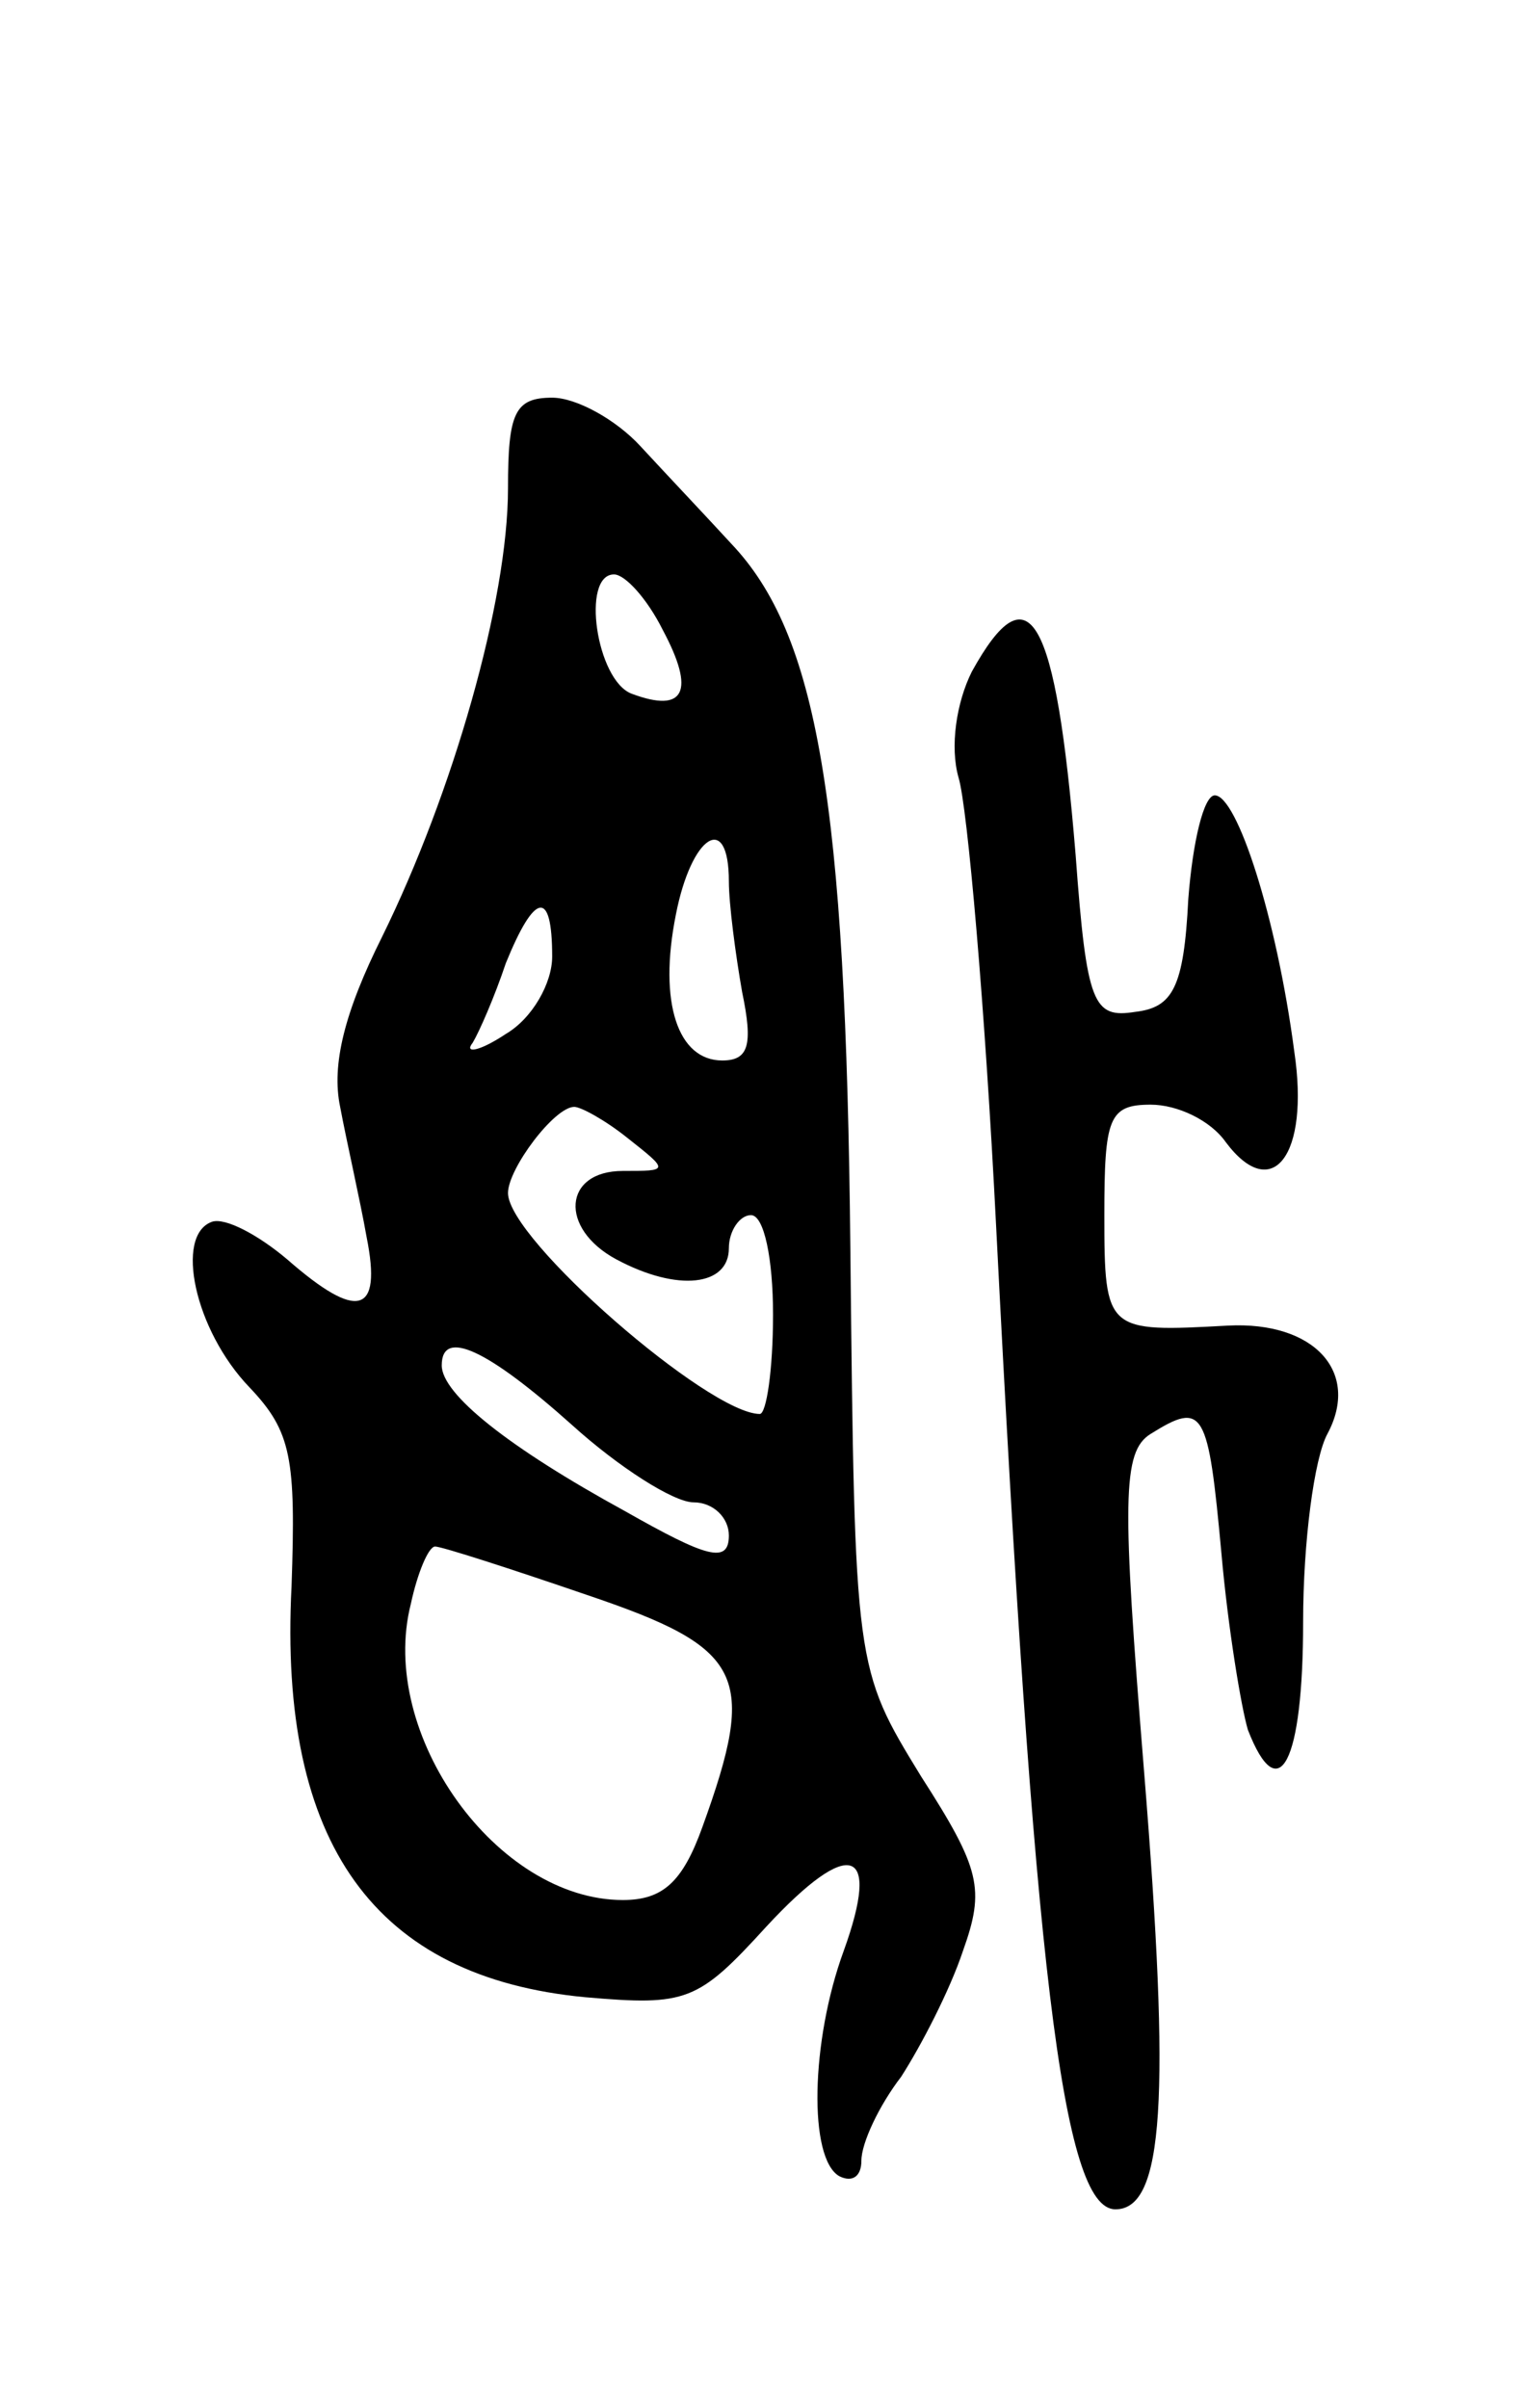
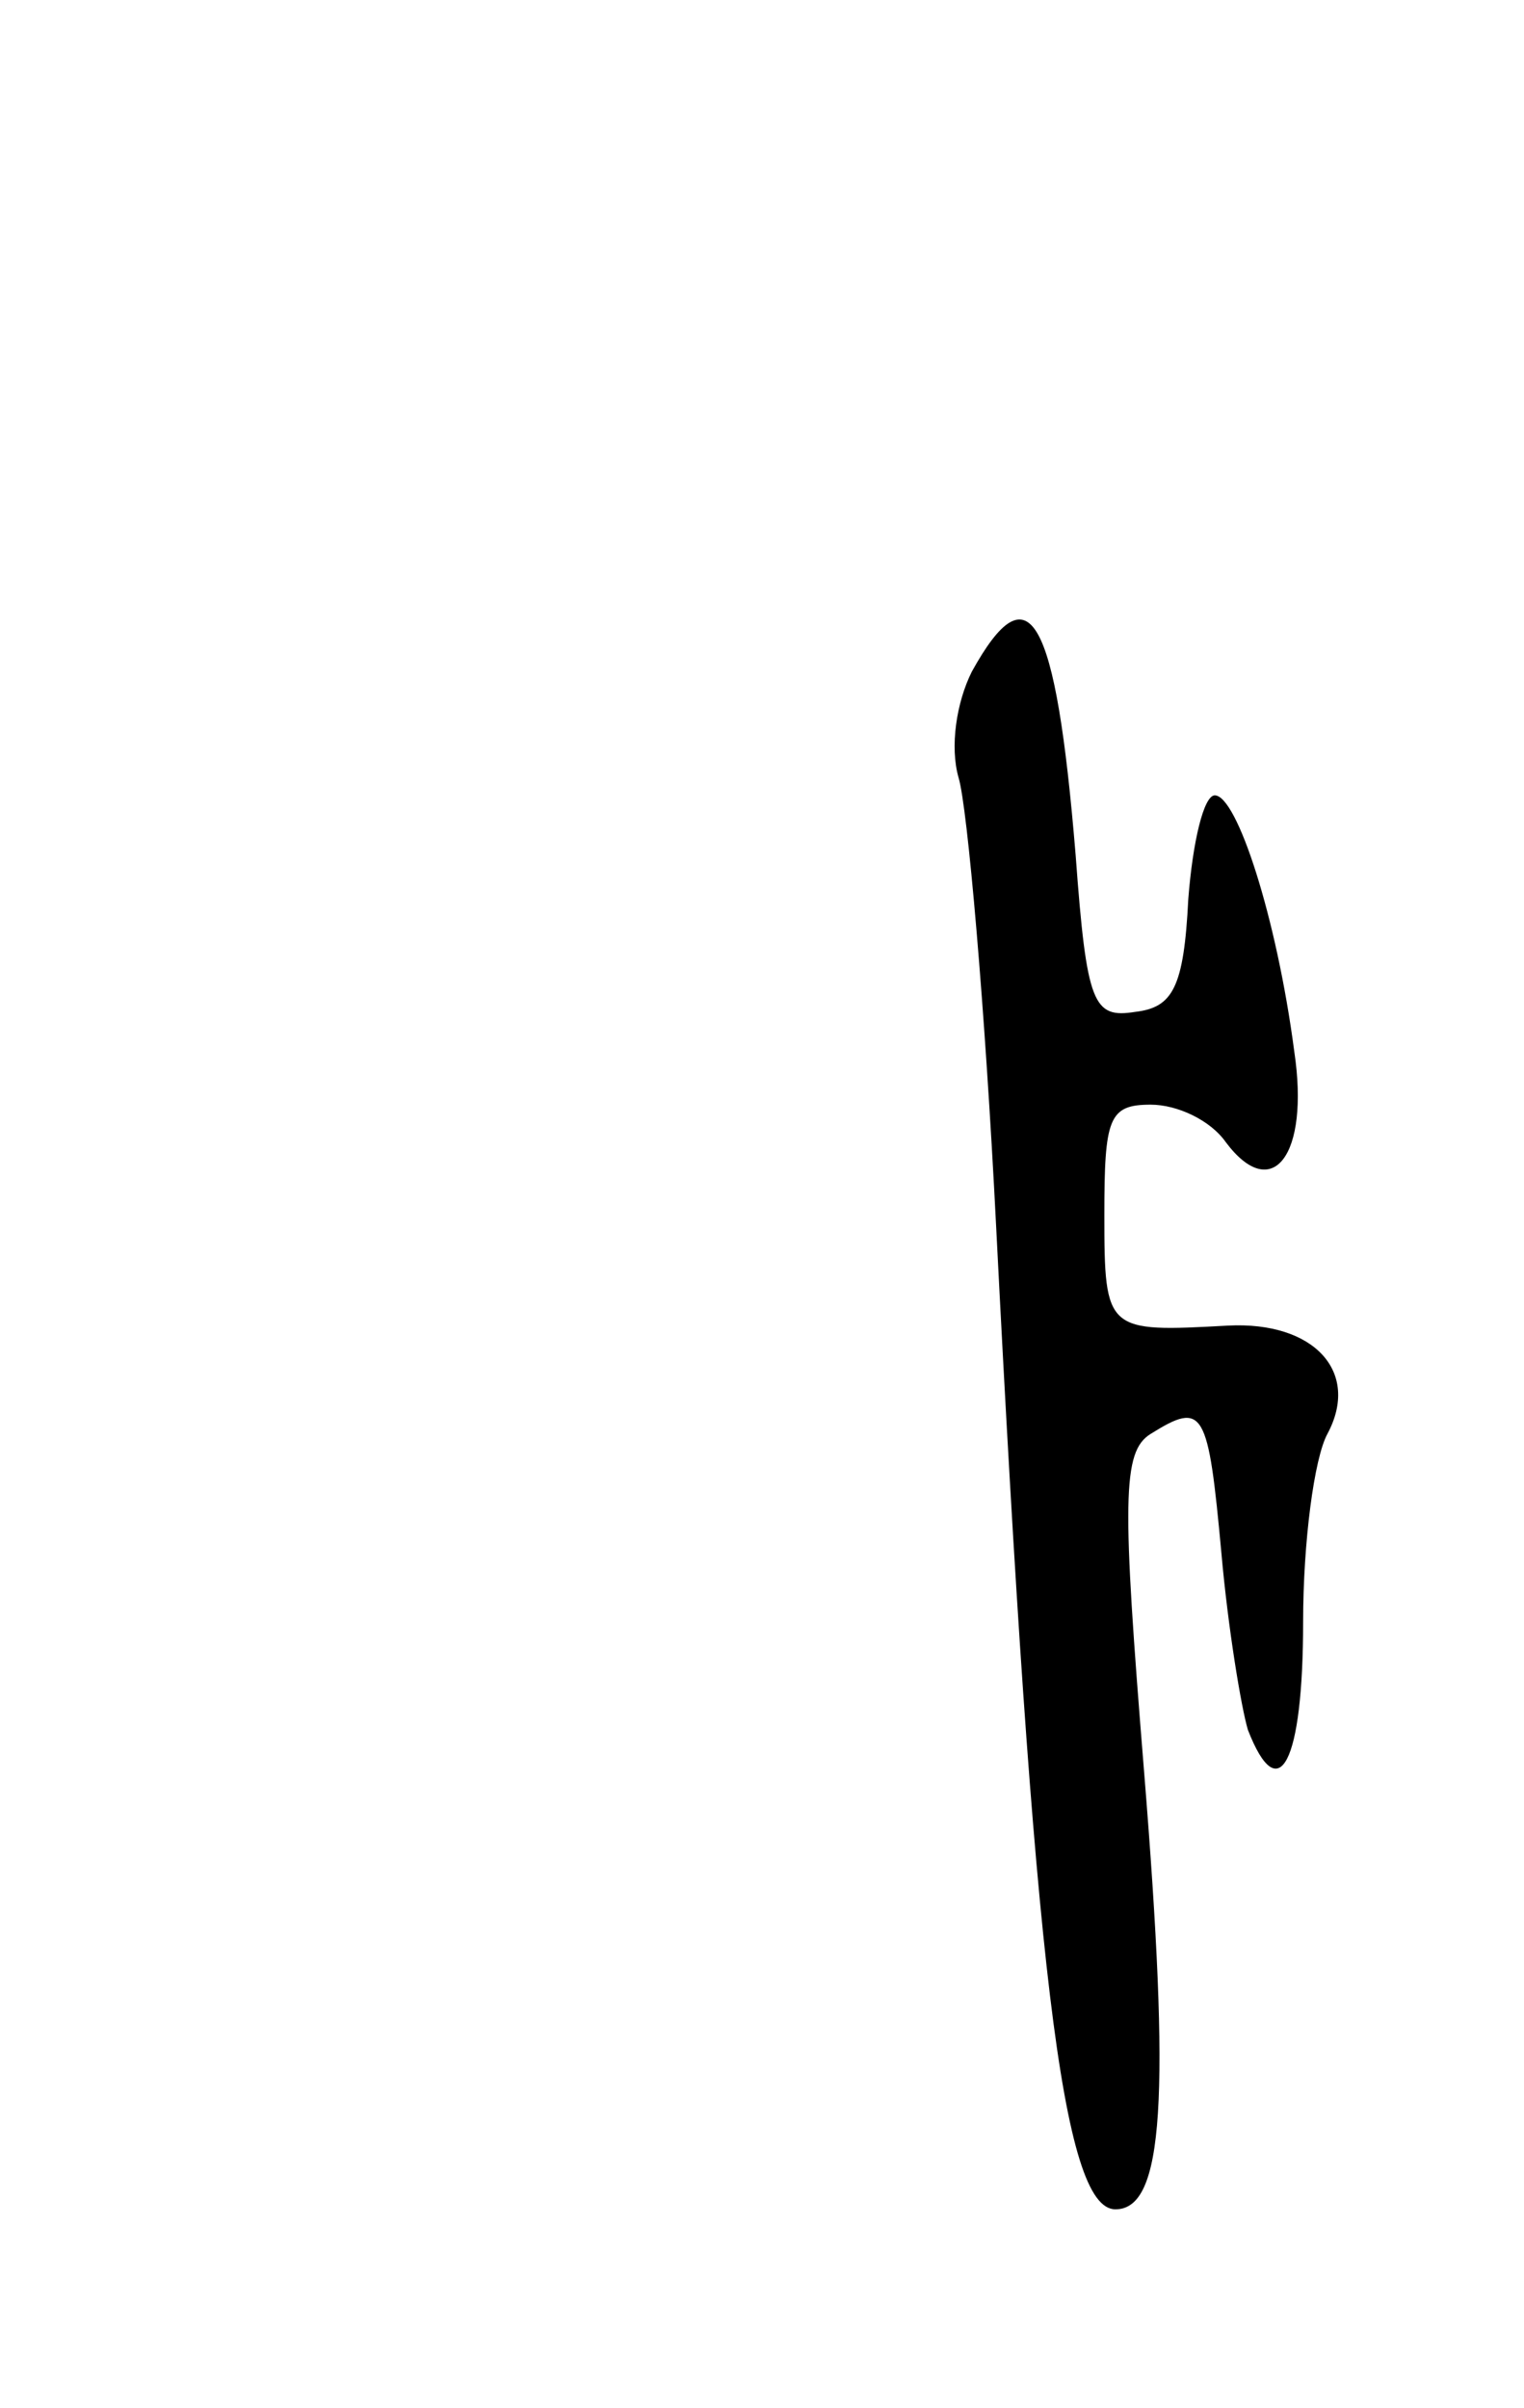
<svg xmlns="http://www.w3.org/2000/svg" version="1.0" width="69" height="109" viewBox="0 0 69 109">
  <g transform="translate(0,109) scale(0.1,-0.1)">
-     <path d="M230 869 c0 -51 -25 -138 -57 -203 -17 -34 -23 -58 -19 -77 3 -16 9 -42 12 -59 7 -35 -4 -38 -36 -10 -13 11 -28 19 -34 17 -17 -6 -8 -49 17 -75 19 -20 21 -32 19 -90 -6 -117 38 -177 133 -186 46 -4 51 -2 82 32 38 41 52 36 35 -11 -15 -41 -16 -94 -2 -102 6 -3 10 0 10 7 0 8 8 25 18 38 9 14 22 39 28 57 10 28 8 37 -19 79 -30 49 -30 49 -32 239 -2 203 -15 278 -54 319 -11 12 -29 31 -41 44 -11 12 -29 22 -40 22 -17 0 -20 -7 -20 -41z m70 -64 c15 -28 10 -38 -14 -29 -16 6 -23 54 -8 54 5 0 15 -11 22 -25z m30 -114 c0 -10 3 -33 6 -50 5 -24 3 -31 -9 -31 -20 0 -29 26 -21 66 7 36 24 47 24 15z m-80 -34 c0 -12 -9 -28 -21 -35 -12 -8 -19 -9 -15 -4 3 5 10 21 15 36 13 32 21 34 21 3z m34 -82 c19 -15 19 -15 -2 -15 -27 0 -29 -26 -3 -40 28 -15 51 -12 51 5 0 8 5 15 10 15 6 0 10 -20 10 -45 0 -25 -3 -45 -6 -45 -23 0 -114 79 -114 100 0 11 21 39 30 39 3 0 14 -6 24 -14z m-25 -130 c21 -19 46 -35 55 -35 9 0 16 -7 16 -15 0 -13 -10 -10 -47 11 -53 29 -83 53 -83 66 0 17 21 7 59 -27z m7 -77 c71 -24 77 -36 52 -105 -9 -25 -18 -33 -36 -33 -57 0 -111 75 -96 134 3 14 8 26 11 26 3 0 34 -10 69 -22z" />
    <path d="M440 786 c-7 -14 -10 -34 -6 -48 4 -13 12 -104 17 -203 17 -335 30 -445 54 -445 22 0 25 50 13 198 -10 123 -10 145 3 153 24 15 26 11 32 -54 3 -34 9 -70 12 -80 14 -36 25 -15 25 49 0 36 5 74 11 85 15 28 -6 51 -45 49 -55 -3 -56 -3 -56 50 0 44 2 50 21 50 12 0 27 -7 34 -17 21 -28 38 -6 31 41 -8 61 -26 116 -36 116 -5 0 -10 -21 -12 -47 -2 -40 -7 -49 -24 -51 -19 -3 -22 3 -27 71 -9 109 -21 130 -47 83z" />
  </g>
</svg>